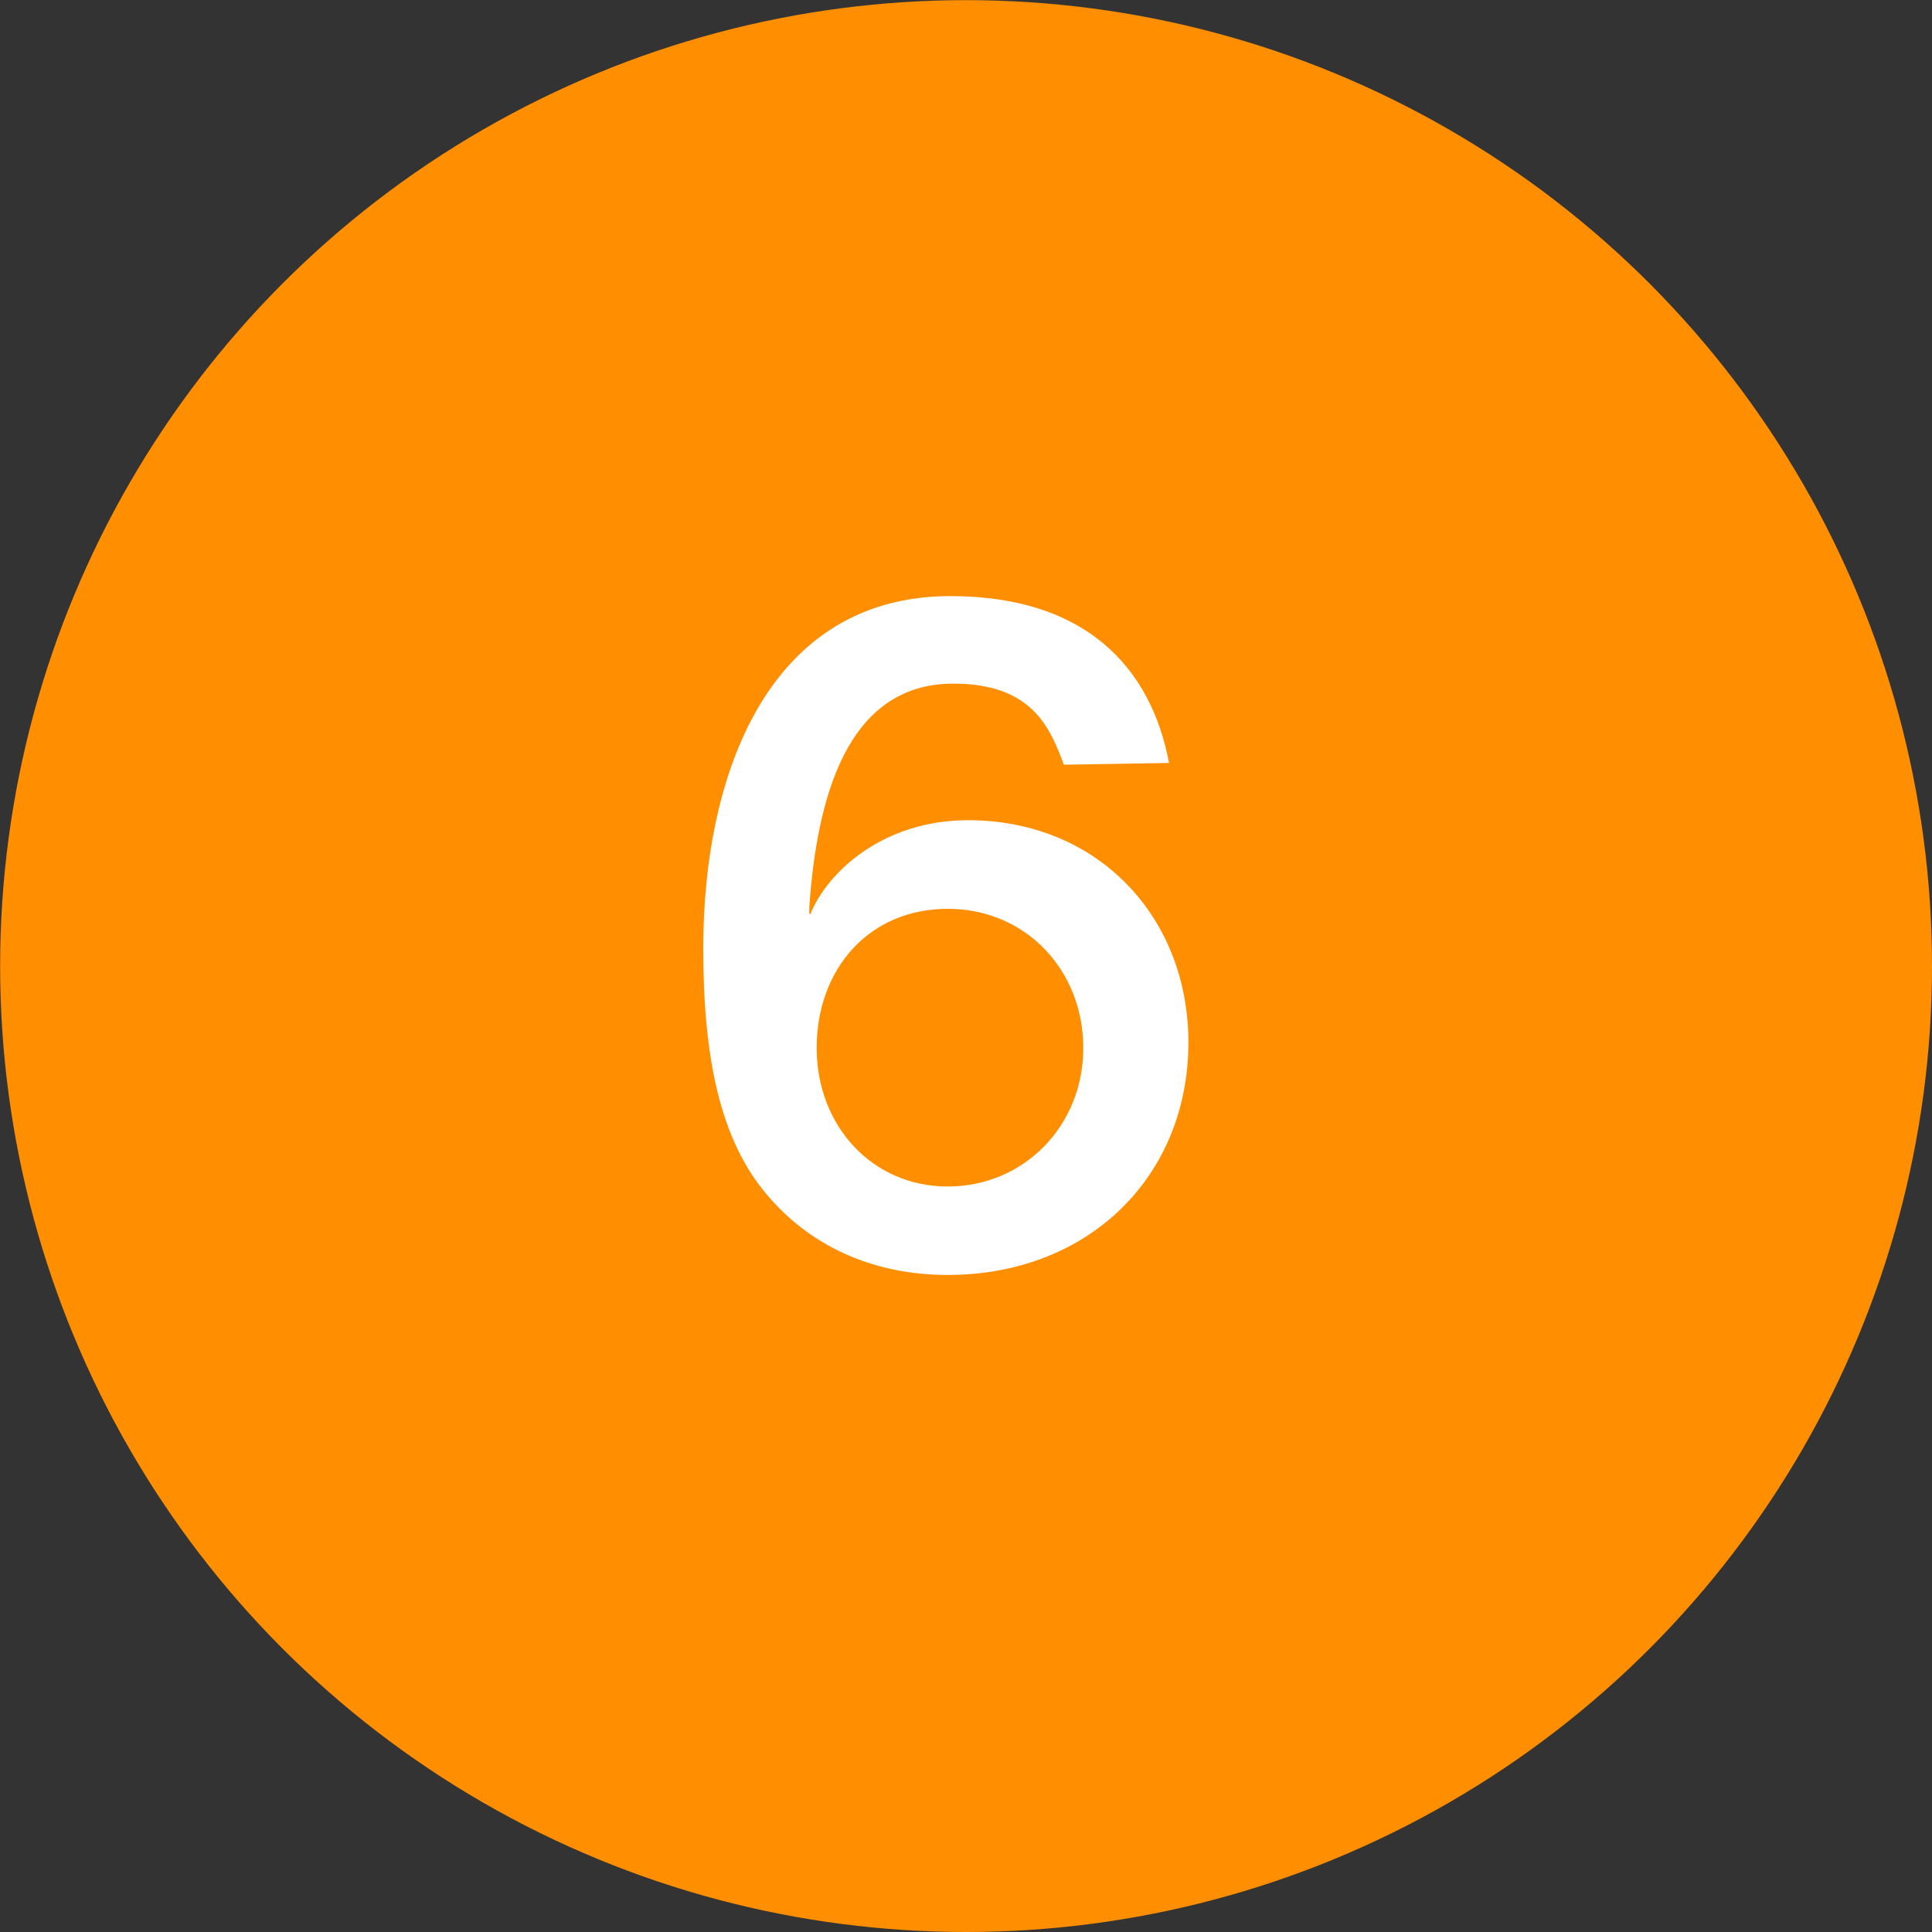
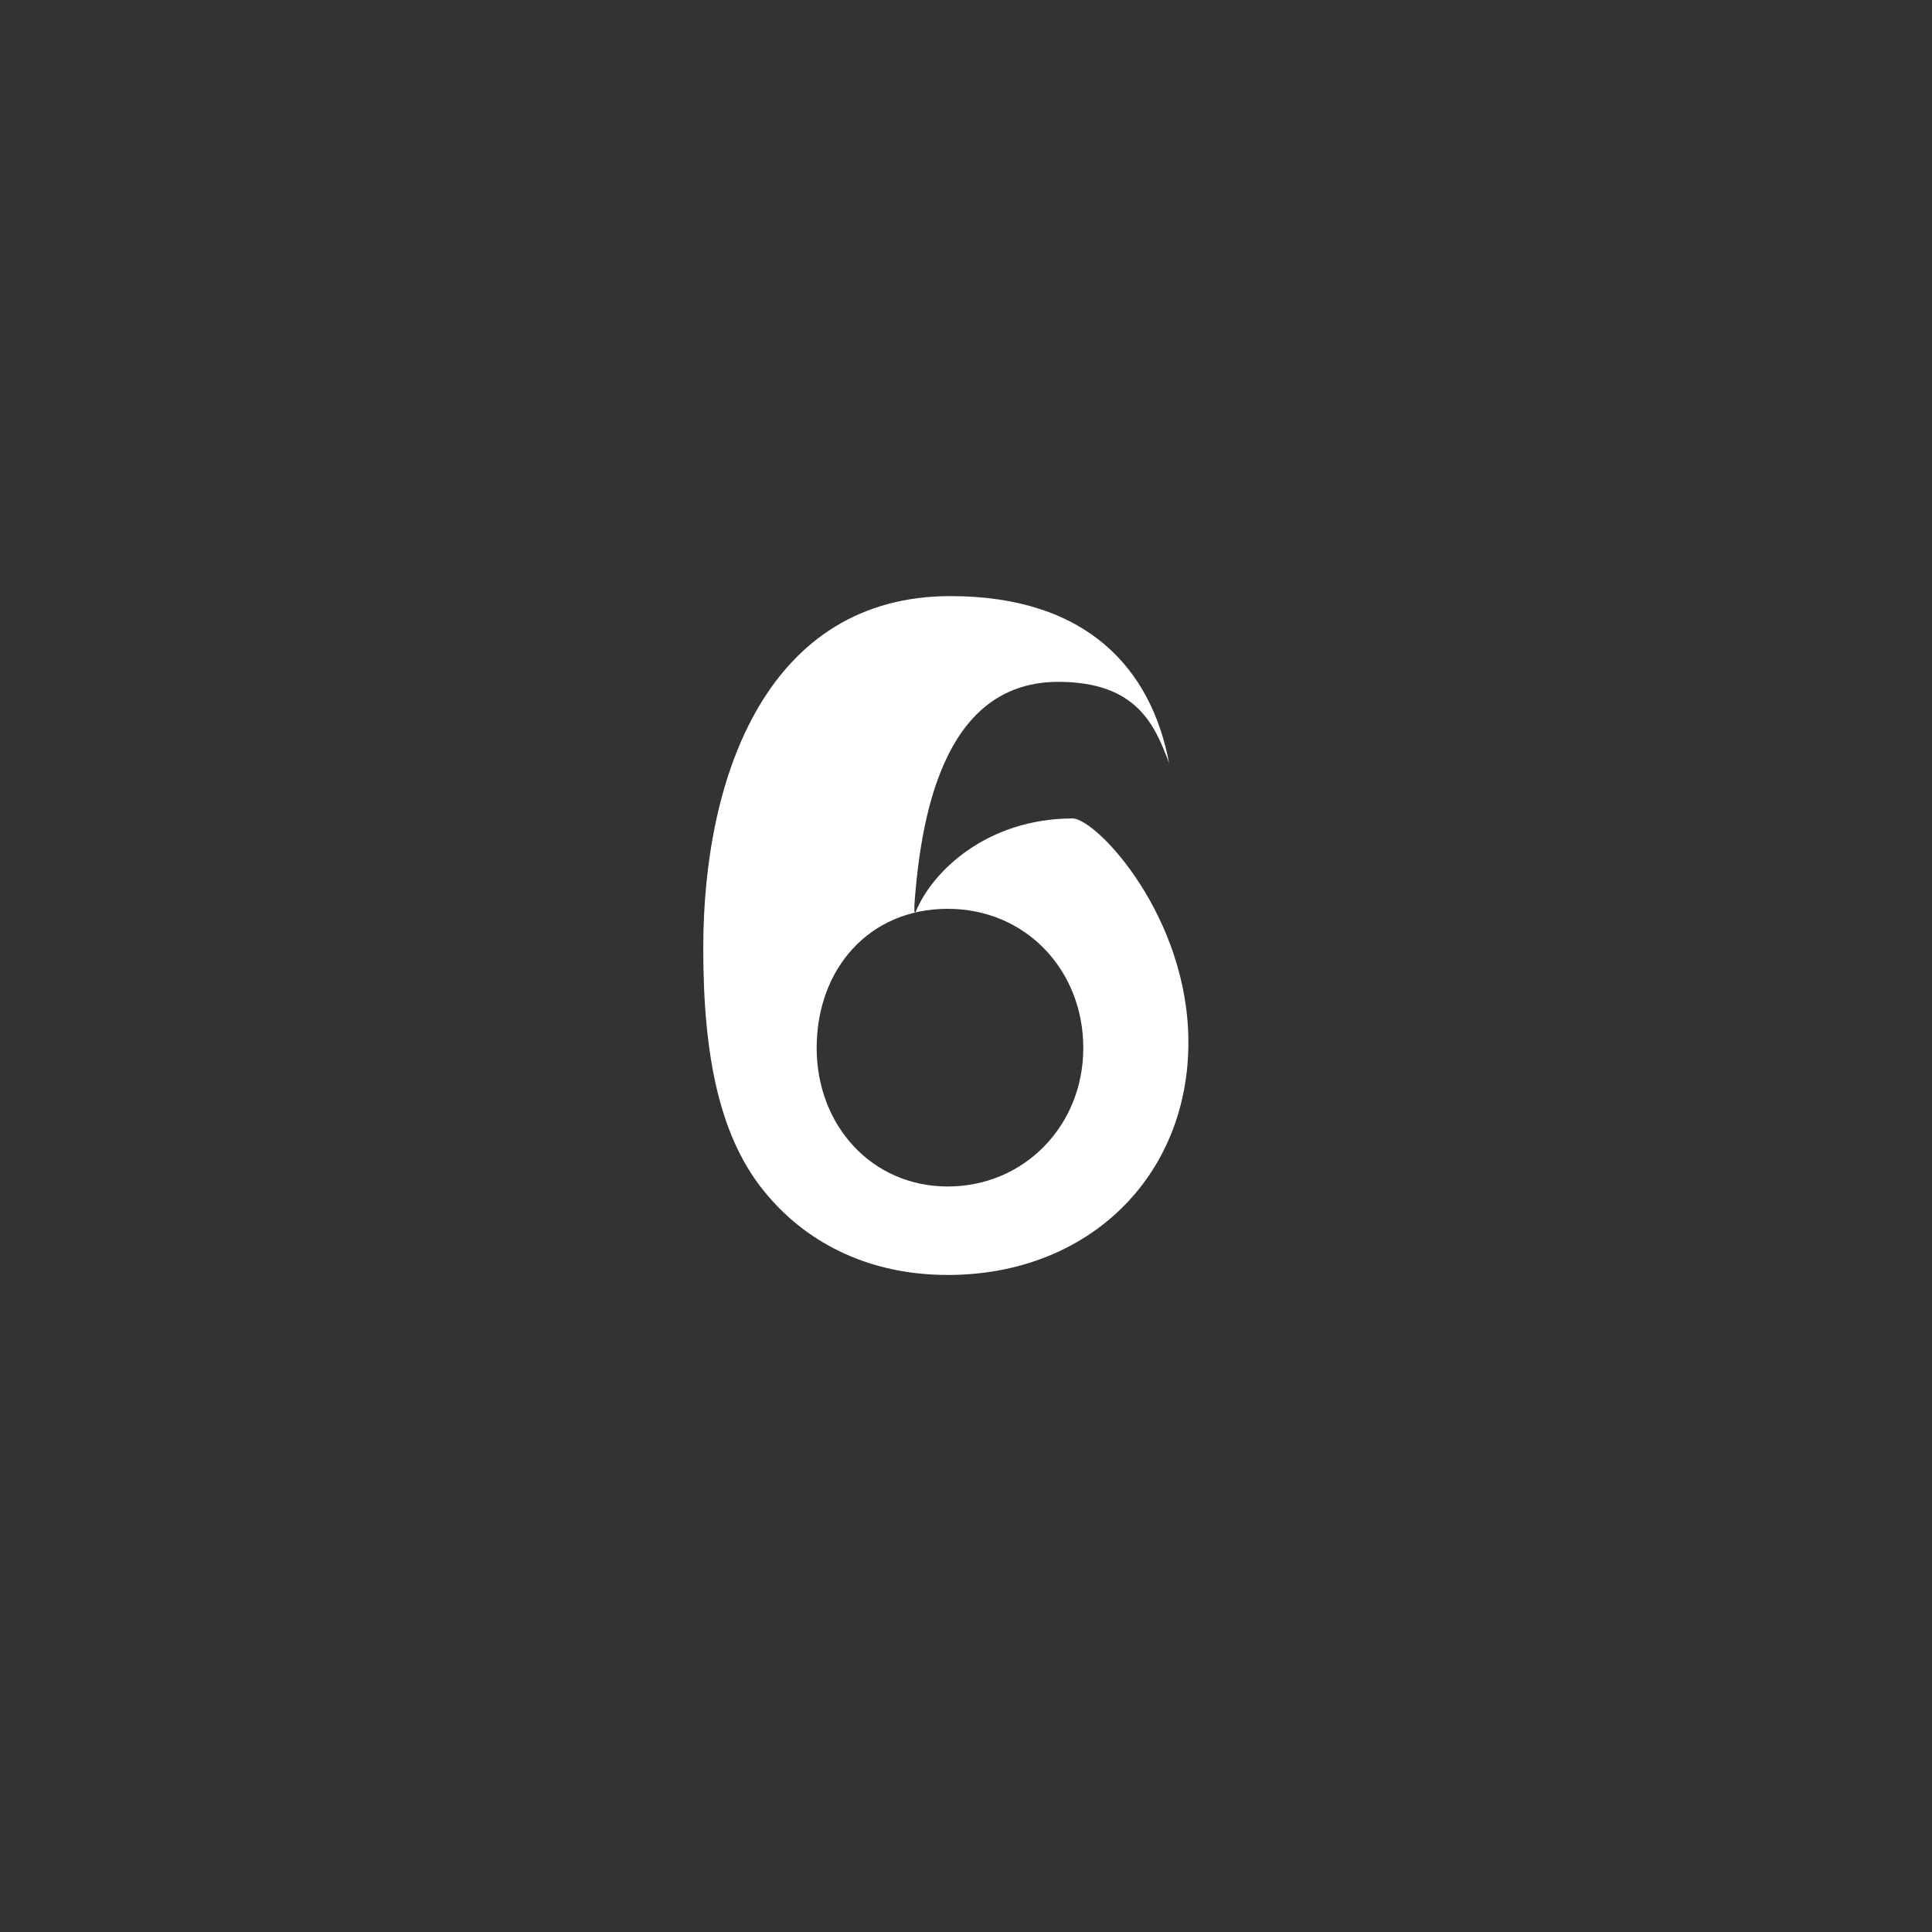
<svg xmlns="http://www.w3.org/2000/svg" version="1.1" x="0px" y="0px" viewBox="0 0 14.173 14.173" style="enable-background:new 0 0 14.173 14.173;" xml:space="preserve" width="14" height="14" preserveAspectRatio="xMidYMid">
  <rect x="0" y="0" width="14.173" height="14.173" fill="#333333" stroke="none" />
  <style type="text/css">
	.st0{fill:#4CA64C;}
	.st1{fill:#FFFFFF;}
	.st2{fill:#2257FF;}
	.st3{fill:#FF8F00;}
	.st4{fill:#FFE11A;}
	.st5{fill:#231F20;}
</style>
  <g id="Achtergrond">
</g>
  <g id="Dots">
</g>
  <g id="Lijnen">
</g>
  <g id="Nummers_Aubergine">
    <g>
-       <circle class="st3" cx="7.087" cy="7.087" r="7.086" />
      <g>
-         <path class="st1" d="M8.718,7.647c0,0.982-0.731,1.706-1.766,1.706c-0.561,0-1.015-0.223-1.319-0.581     C5.281,8.365,5.159,7.756,5.159,6.957c0-1.292,0.487-2.584,1.813-2.584c1.009,0,1.475,0.54,1.604,1.224L7.805,5.61     c-0.102-0.269-0.23-0.595-0.812-0.595c-0.792,0-1.002,0.866-1.056,1.638v0.048l0.007,0.007c0.122-0.305,0.528-0.691,1.157-0.691     C8.055,6.017,8.718,6.728,8.718,7.647z M7.947,7.688c0-0.569-0.42-1.021-0.995-1.021c-0.575,0-0.961,0.44-0.961,1.021     c0,0.569,0.406,1.016,0.961,1.016C7.514,8.704,7.947,8.257,7.947,7.688z" />
+         <path class="st1" d="M8.718,7.647c0,0.982-0.731,1.706-1.766,1.706c-0.561,0-1.015-0.223-1.319-0.581     C5.281,8.365,5.159,7.756,5.159,6.957c0-1.292,0.487-2.584,1.813-2.584c1.009,0,1.475,0.54,1.604,1.224c-0.102-0.269-0.23-0.595-0.812-0.595c-0.792,0-1.002,0.866-1.056,1.638v0.048l0.007,0.007c0.122-0.305,0.528-0.691,1.157-0.691     C8.055,6.017,8.718,6.728,8.718,7.647z M7.947,7.688c0-0.569-0.42-1.021-0.995-1.021c-0.575,0-0.961,0.44-0.961,1.021     c0,0.569,0.406,1.016,0.961,1.016C7.514,8.704,7.947,8.257,7.947,7.688z" />
      </g>
    </g>
  </g>
  <g id="Nummers_Aqua">
</g>
  <g id="Tekstsen__x28_Blauw_x29_">
</g>
  <g id="Teksten__x28_augbergine_x29_">
</g>
</svg>